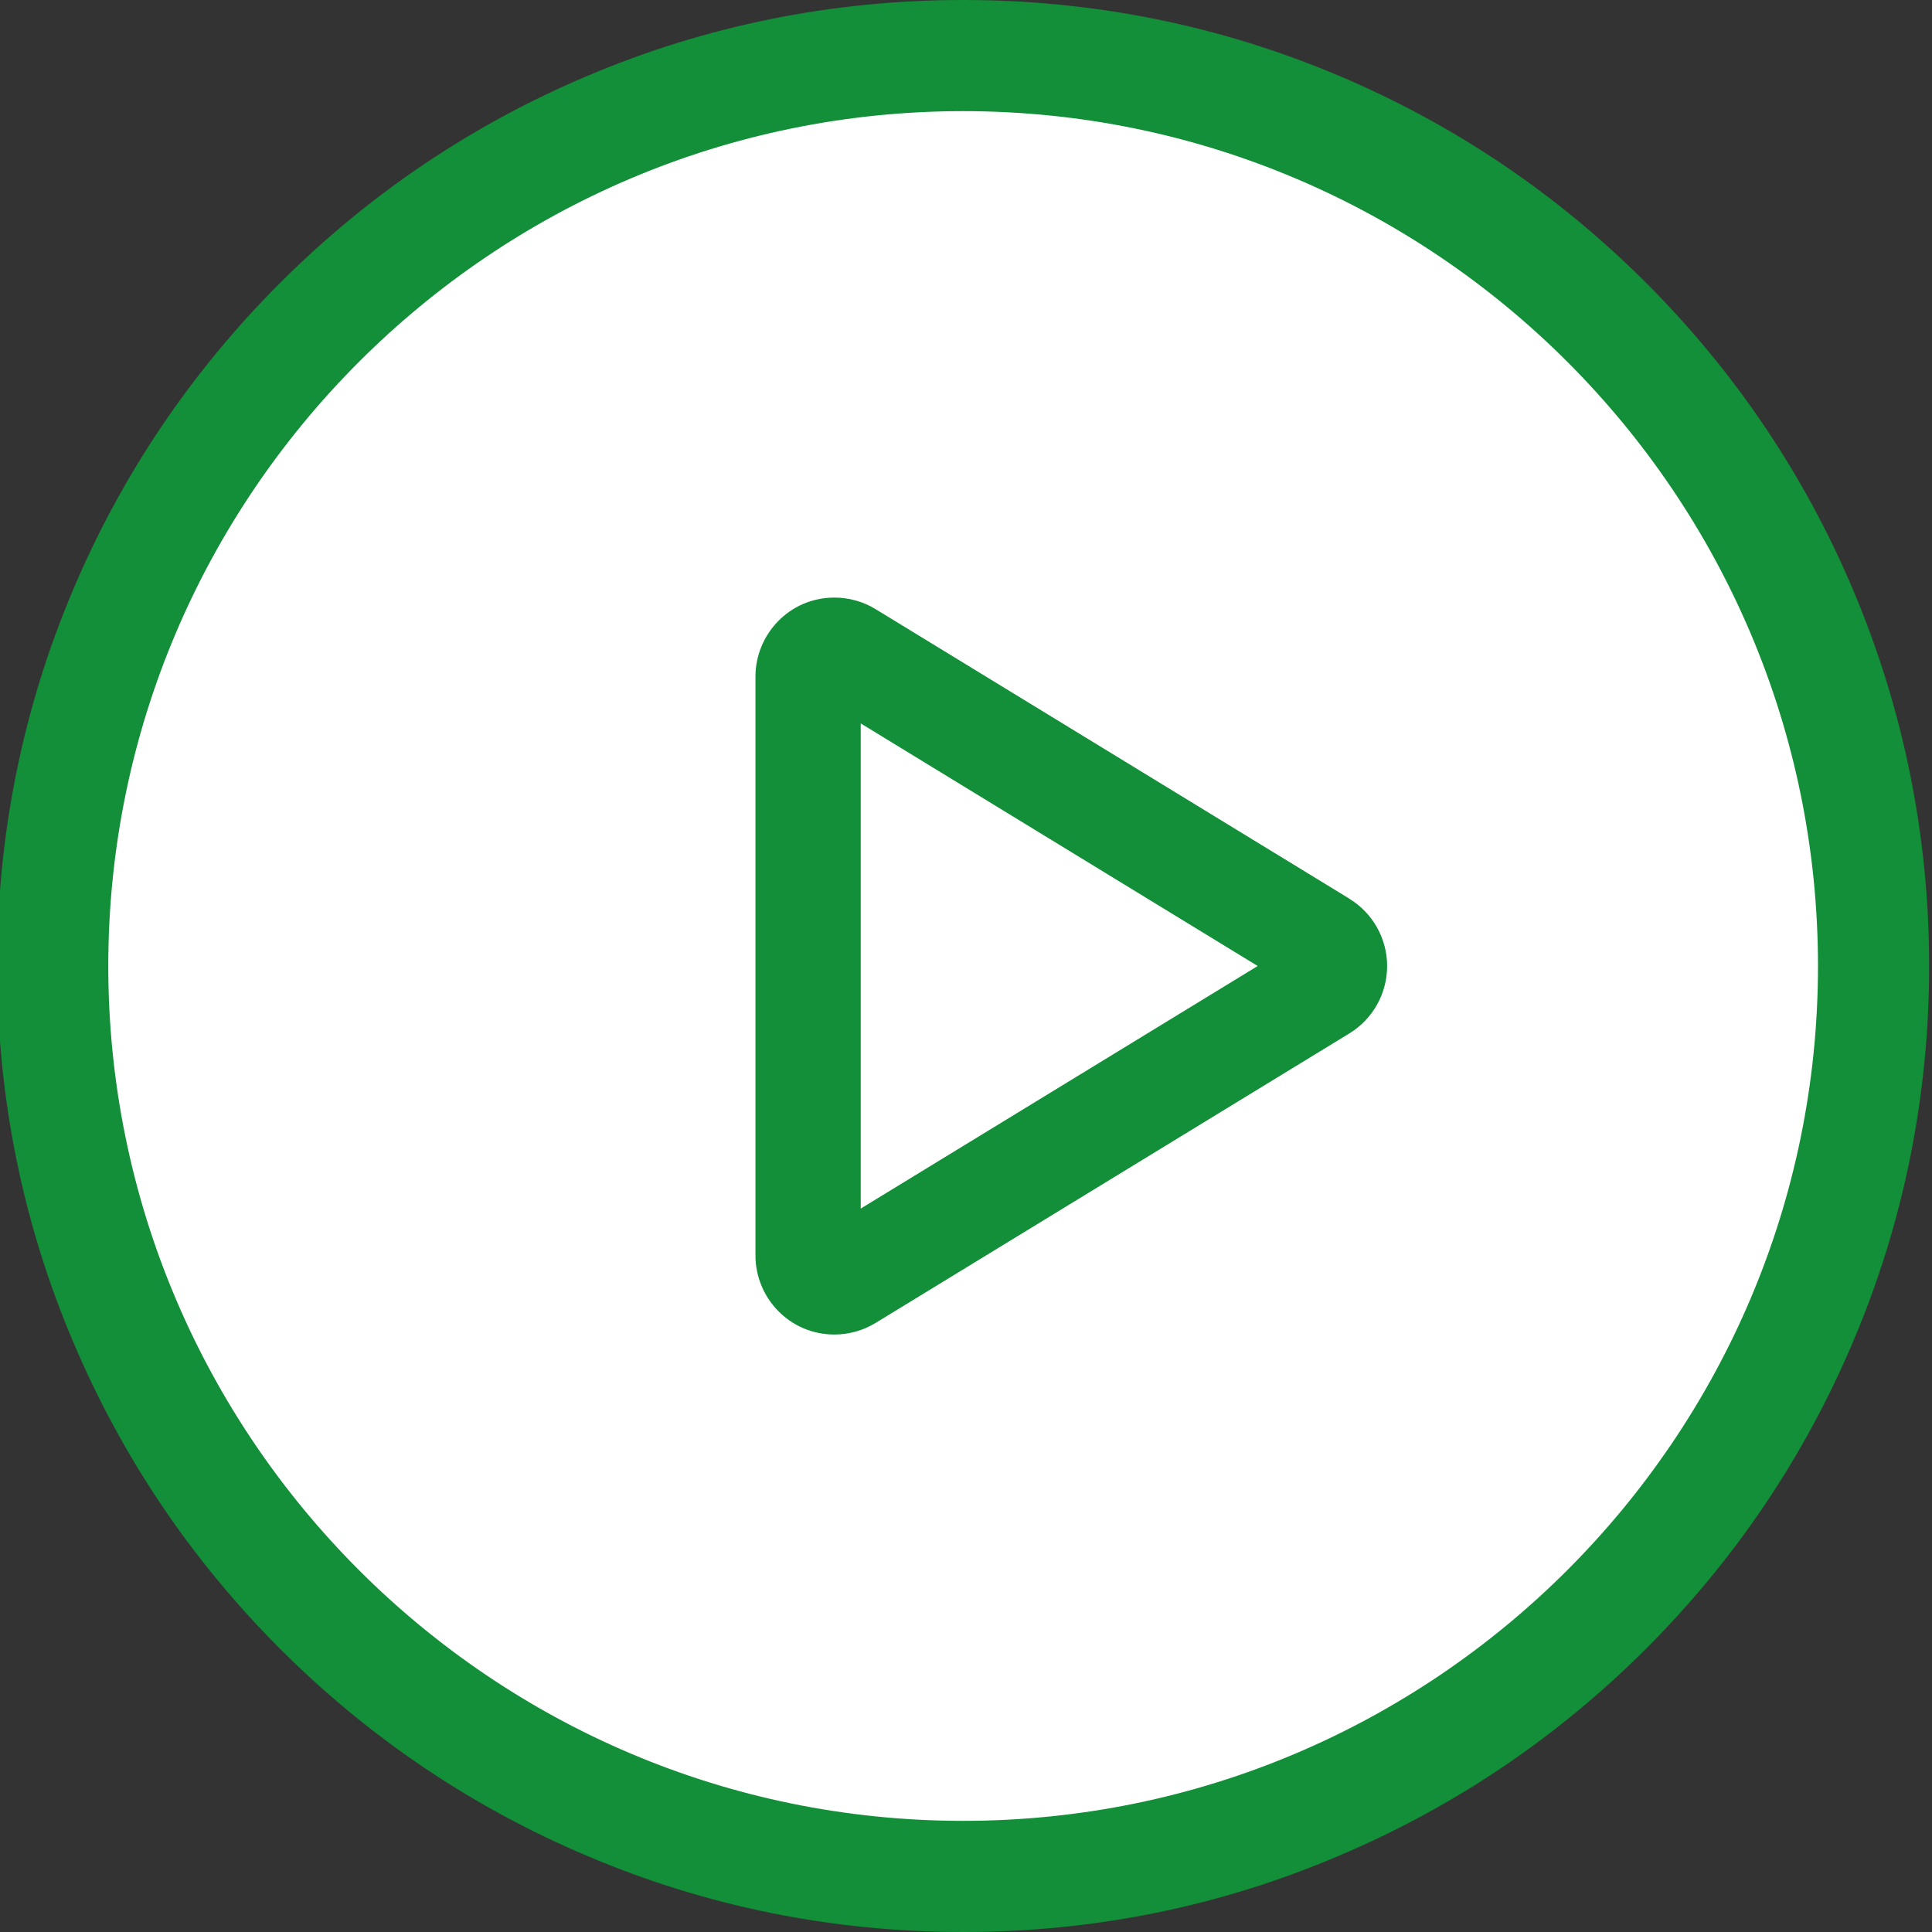
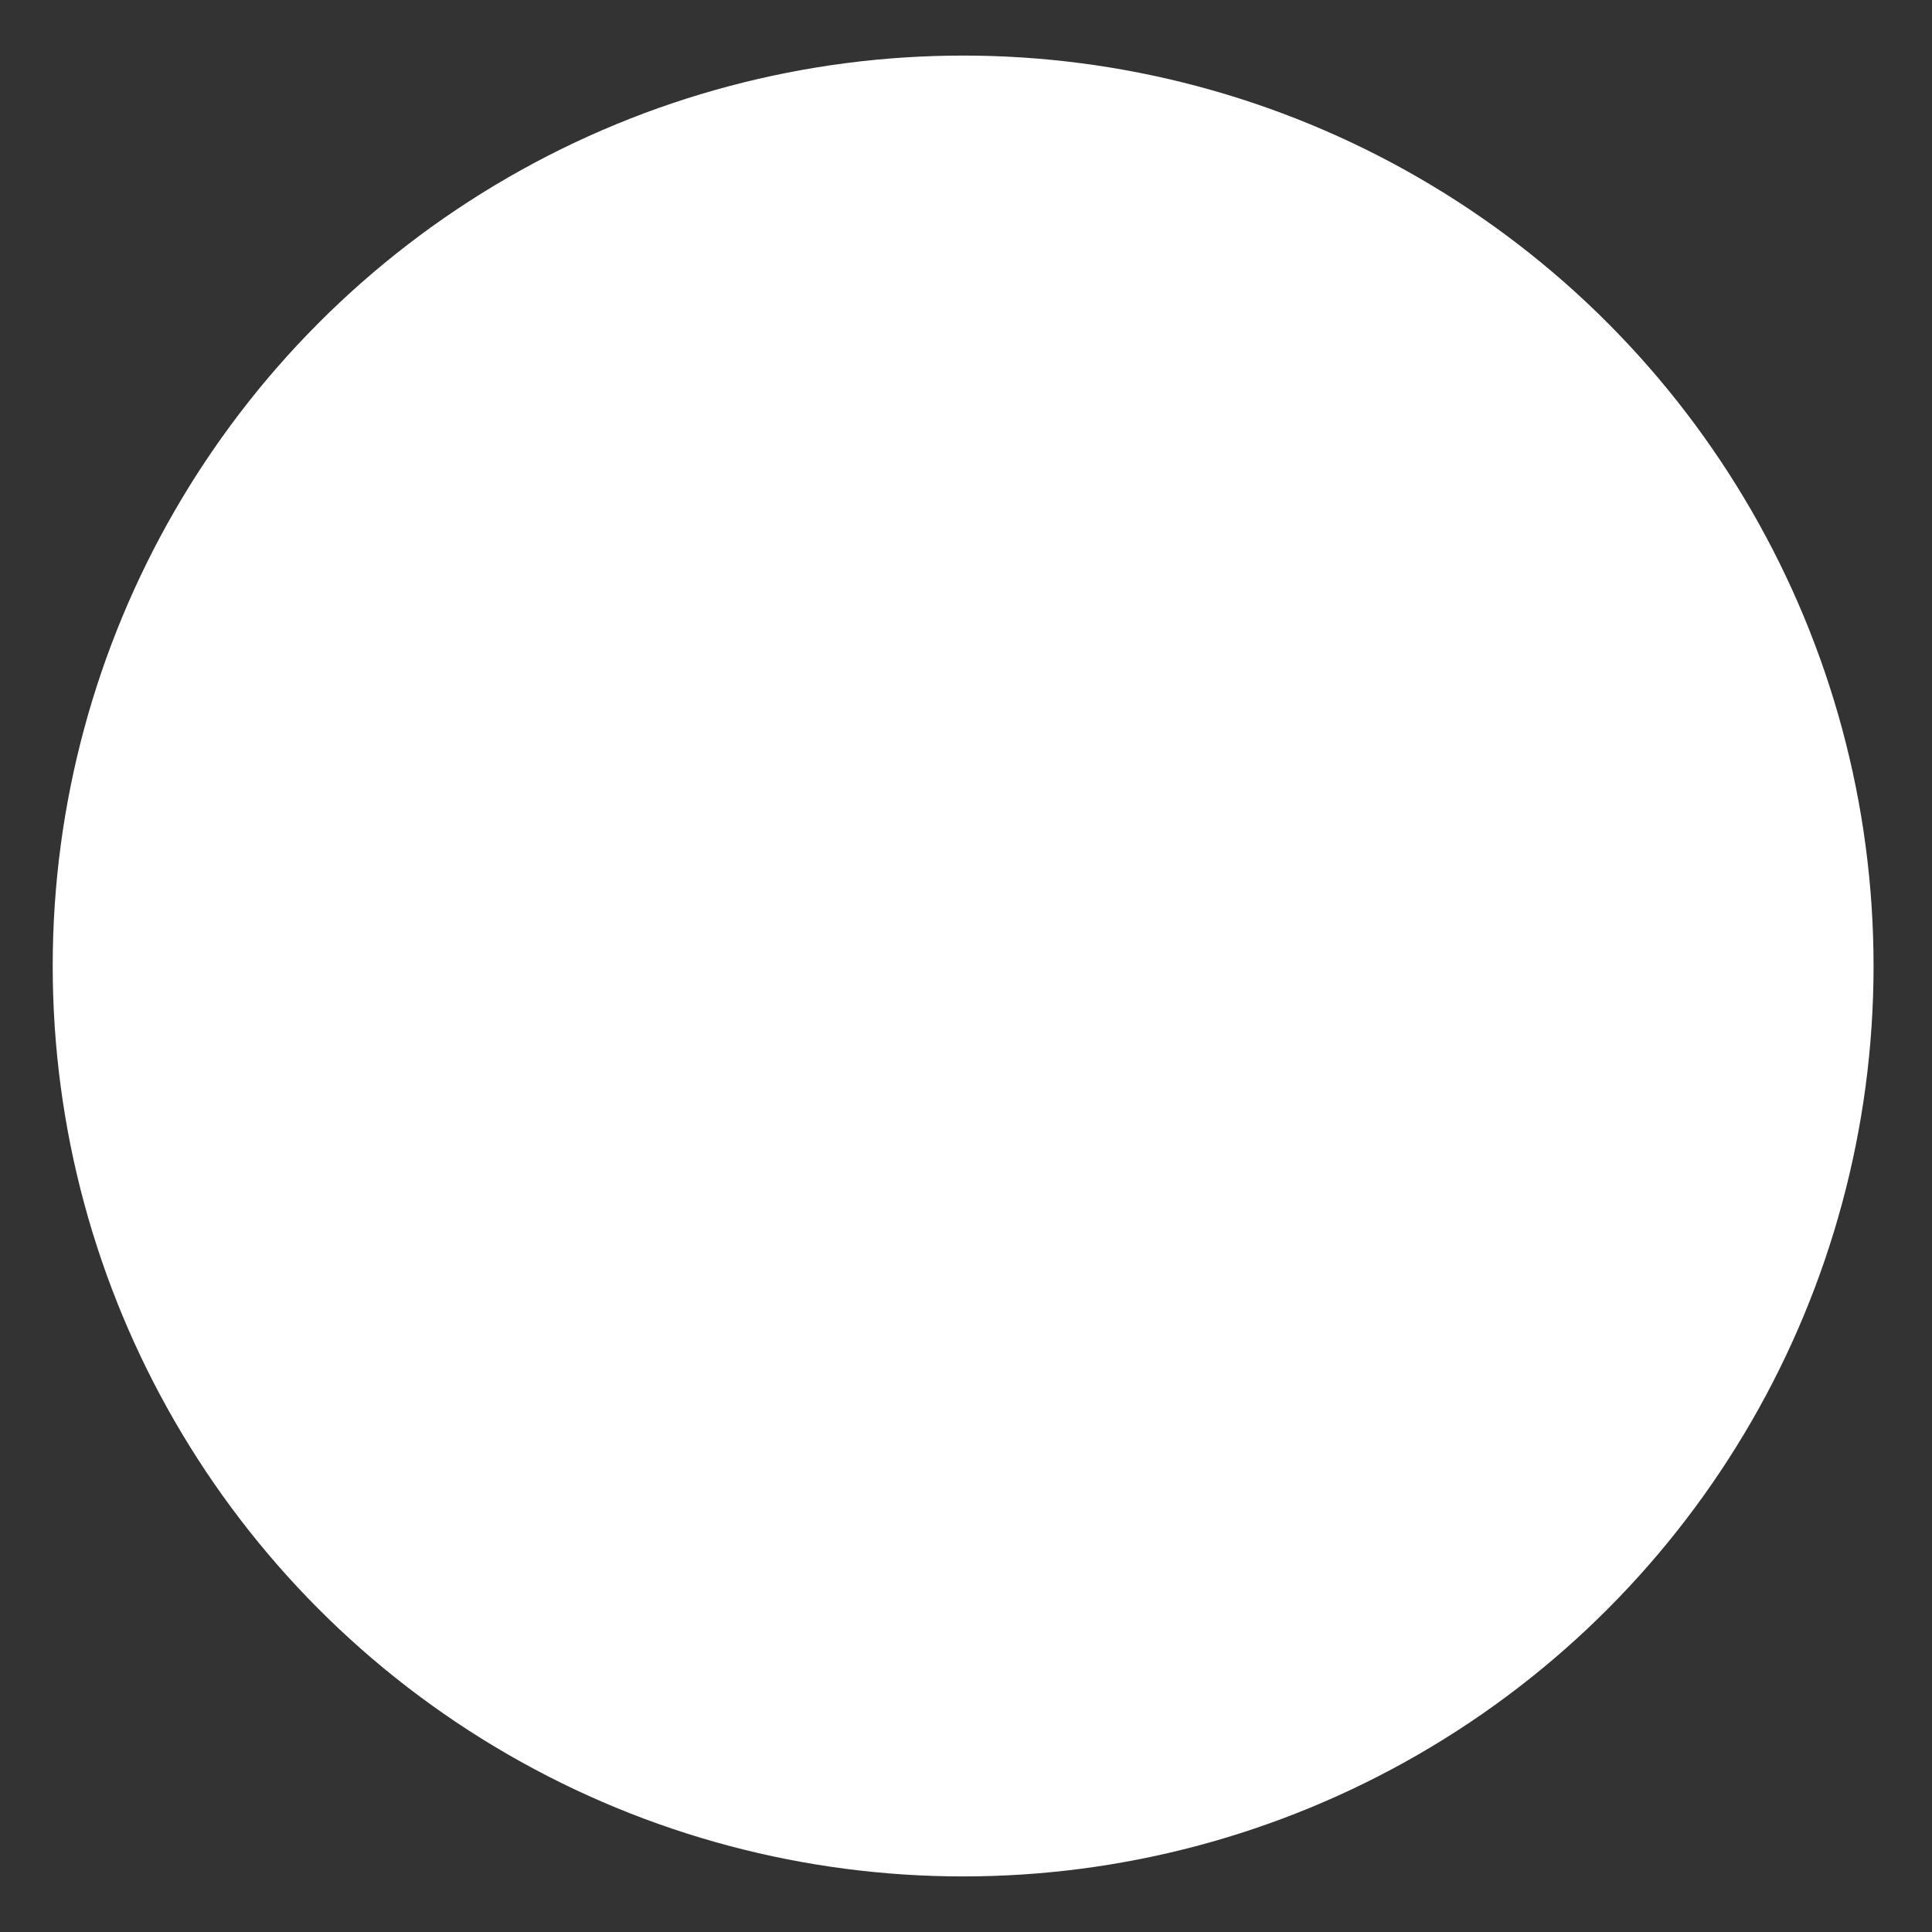
<svg xmlns="http://www.w3.org/2000/svg" id="Layer_2" data-name="Layer 2" viewBox="0 0 782.2 782.2">
  <rect x="0" y="0" width="782.2" height="782.2" fill="#333333" stroke="none" />
  <defs>
    <style>
      .cls-1 {
        fill: none;
      }

      .cls-2 {
        fill: #128f38;
      }

      .cls-3 {
        fill: #fff;
      }
    </style>
  </defs>
  <g id="Layer_2-2" data-name="Layer 2-2">
    <g id="Layer_1-2" data-name="Layer 1-2">
      <g>
        <circle class="cls-3" cx="389.94" cy="391.1" r="368.6" />
-         <path class="cls-2" d="M389.94,782.2c-52.8,0-104-10.3-152.2-30.8-46.6-19.7-88.4-47.9-124.3-83.8s-64.1-77.7-83.8-124.3C9.14,495.1-1.16,443.9-1.16,391.1s10.3-104,30.7-152.2c19.7-46.6,47.9-88.4,83.8-124.3S191.04,50.5,237.64,30.8C285.94,10.3,337.14,0,389.94,0s104,10.3,152.2,30.7c46.6,19.7,88.4,47.9,124.3,83.8s64.1,77.7,83.8,124.3c20.4,48.2,30.8,99.5,30.8,152.2s-10.3,104-30.8,152.2c-19.7,46.6-47.9,88.4-83.8,124.3s-77.7,64.1-124.3,83.8c-48.2,20.6-99.4,30.9-152.2,30.9h0ZM389.94,45c-190.8,0-346.1,155.3-346.1,346.1s155.3,346.1,346.1,346.1,346.1-155.3,346.1-346.1S580.84,45,389.94,45Z" />
      </g>
    </g>
  </g>
  <g>
-     <path class="cls-1" d="M391.1,114.05c-152.77,0-277.05,124.28-277.05,277.05s124.28,277.05,277.05,277.05,277.05-124.28,277.05-277.05S543.87,114.05,391.1,114.05ZM546.3,418.38l-191.8,117.21c-5.11,3.12-10.88,4.69-16.67,4.69-18.24,0-31.97-14.91-31.97-31.97v-234.43c0-16.9,13.58-31.96,31.98-31.96,5.79,0,11.56,1.57,16.66,4.68l191.8,117.21c9.5,5.81,15.3,16.14,15.3,27.27s-5.8,21.47-15.3,27.27Z" />
    <polygon class="cls-1" points="348.48 489.31 509.18 391.11 348.48 292.89 348.48 489.31" />
-     <path class="cls-2" d="M546.3,363.83l-191.8-117.21c-5.1-3.12-10.88-4.68-16.66-4.68-18.39,0-31.98,15.05-31.98,31.96v234.43c0,17.05,13.73,31.97,31.97,31.97,5.79,0,11.56-1.57,16.67-4.69l191.8-117.21c9.5-5.81,15.3-16.14,15.3-27.27s-5.8-21.47-15.3-27.27ZM348.48,489.31v-196.42l160.71,98.21-160.71,98.21Z" />
  </g>
</svg>